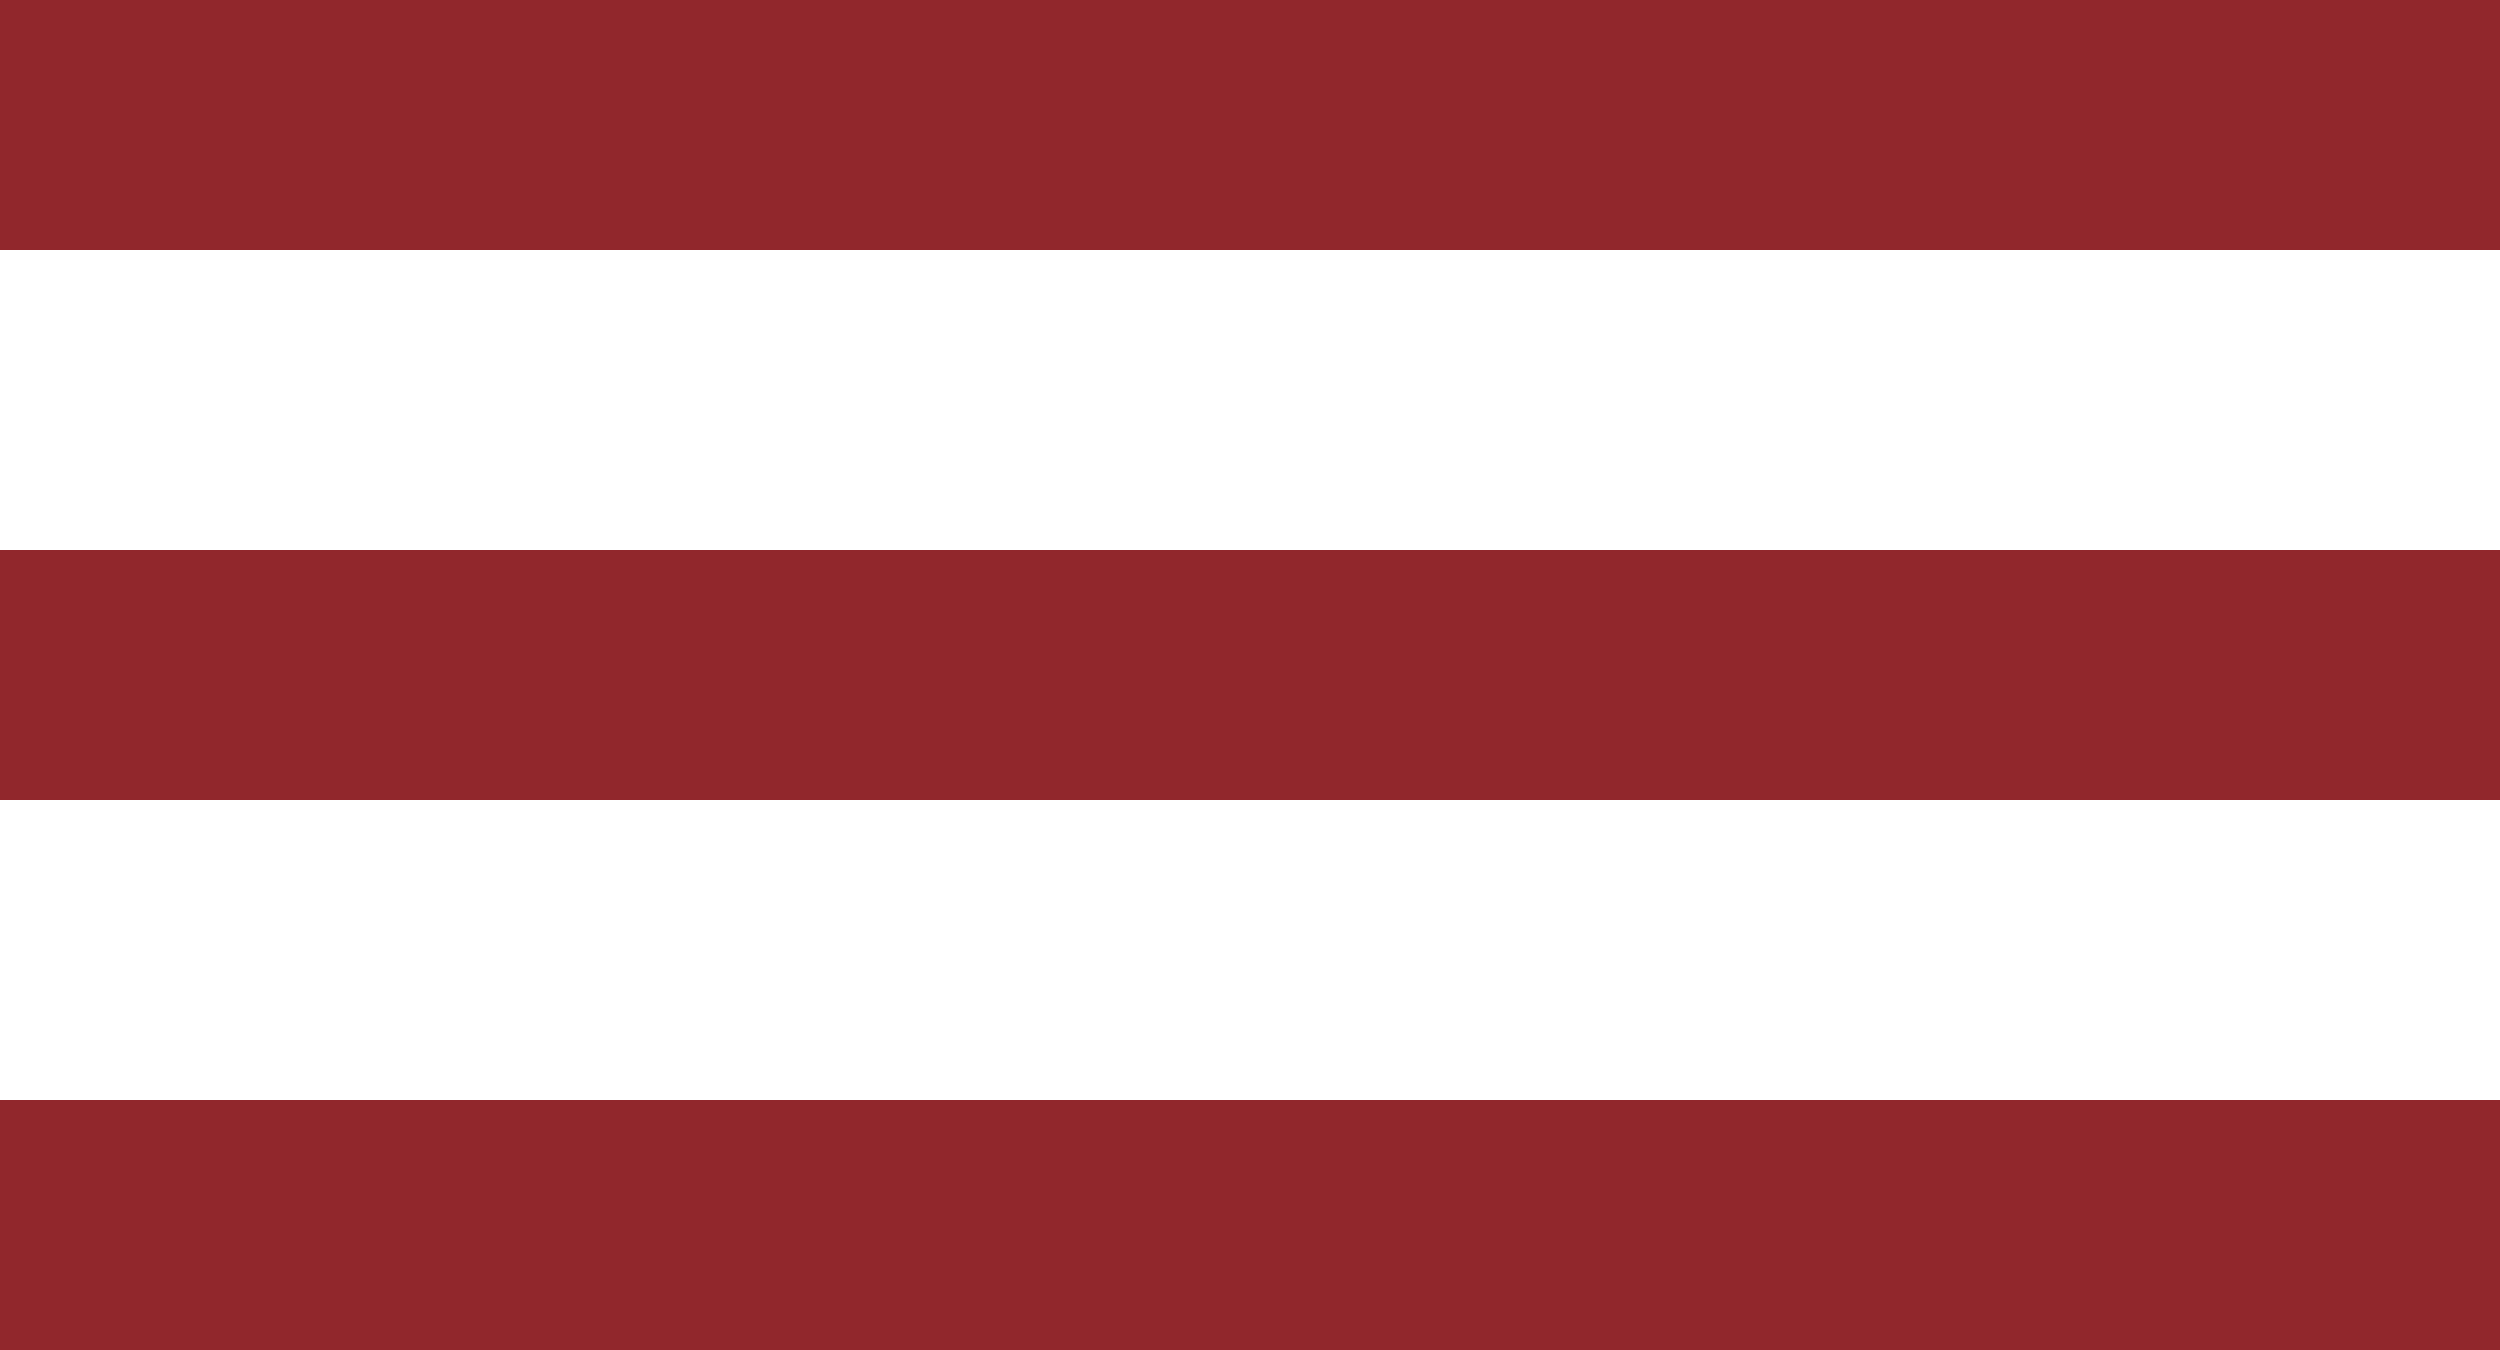
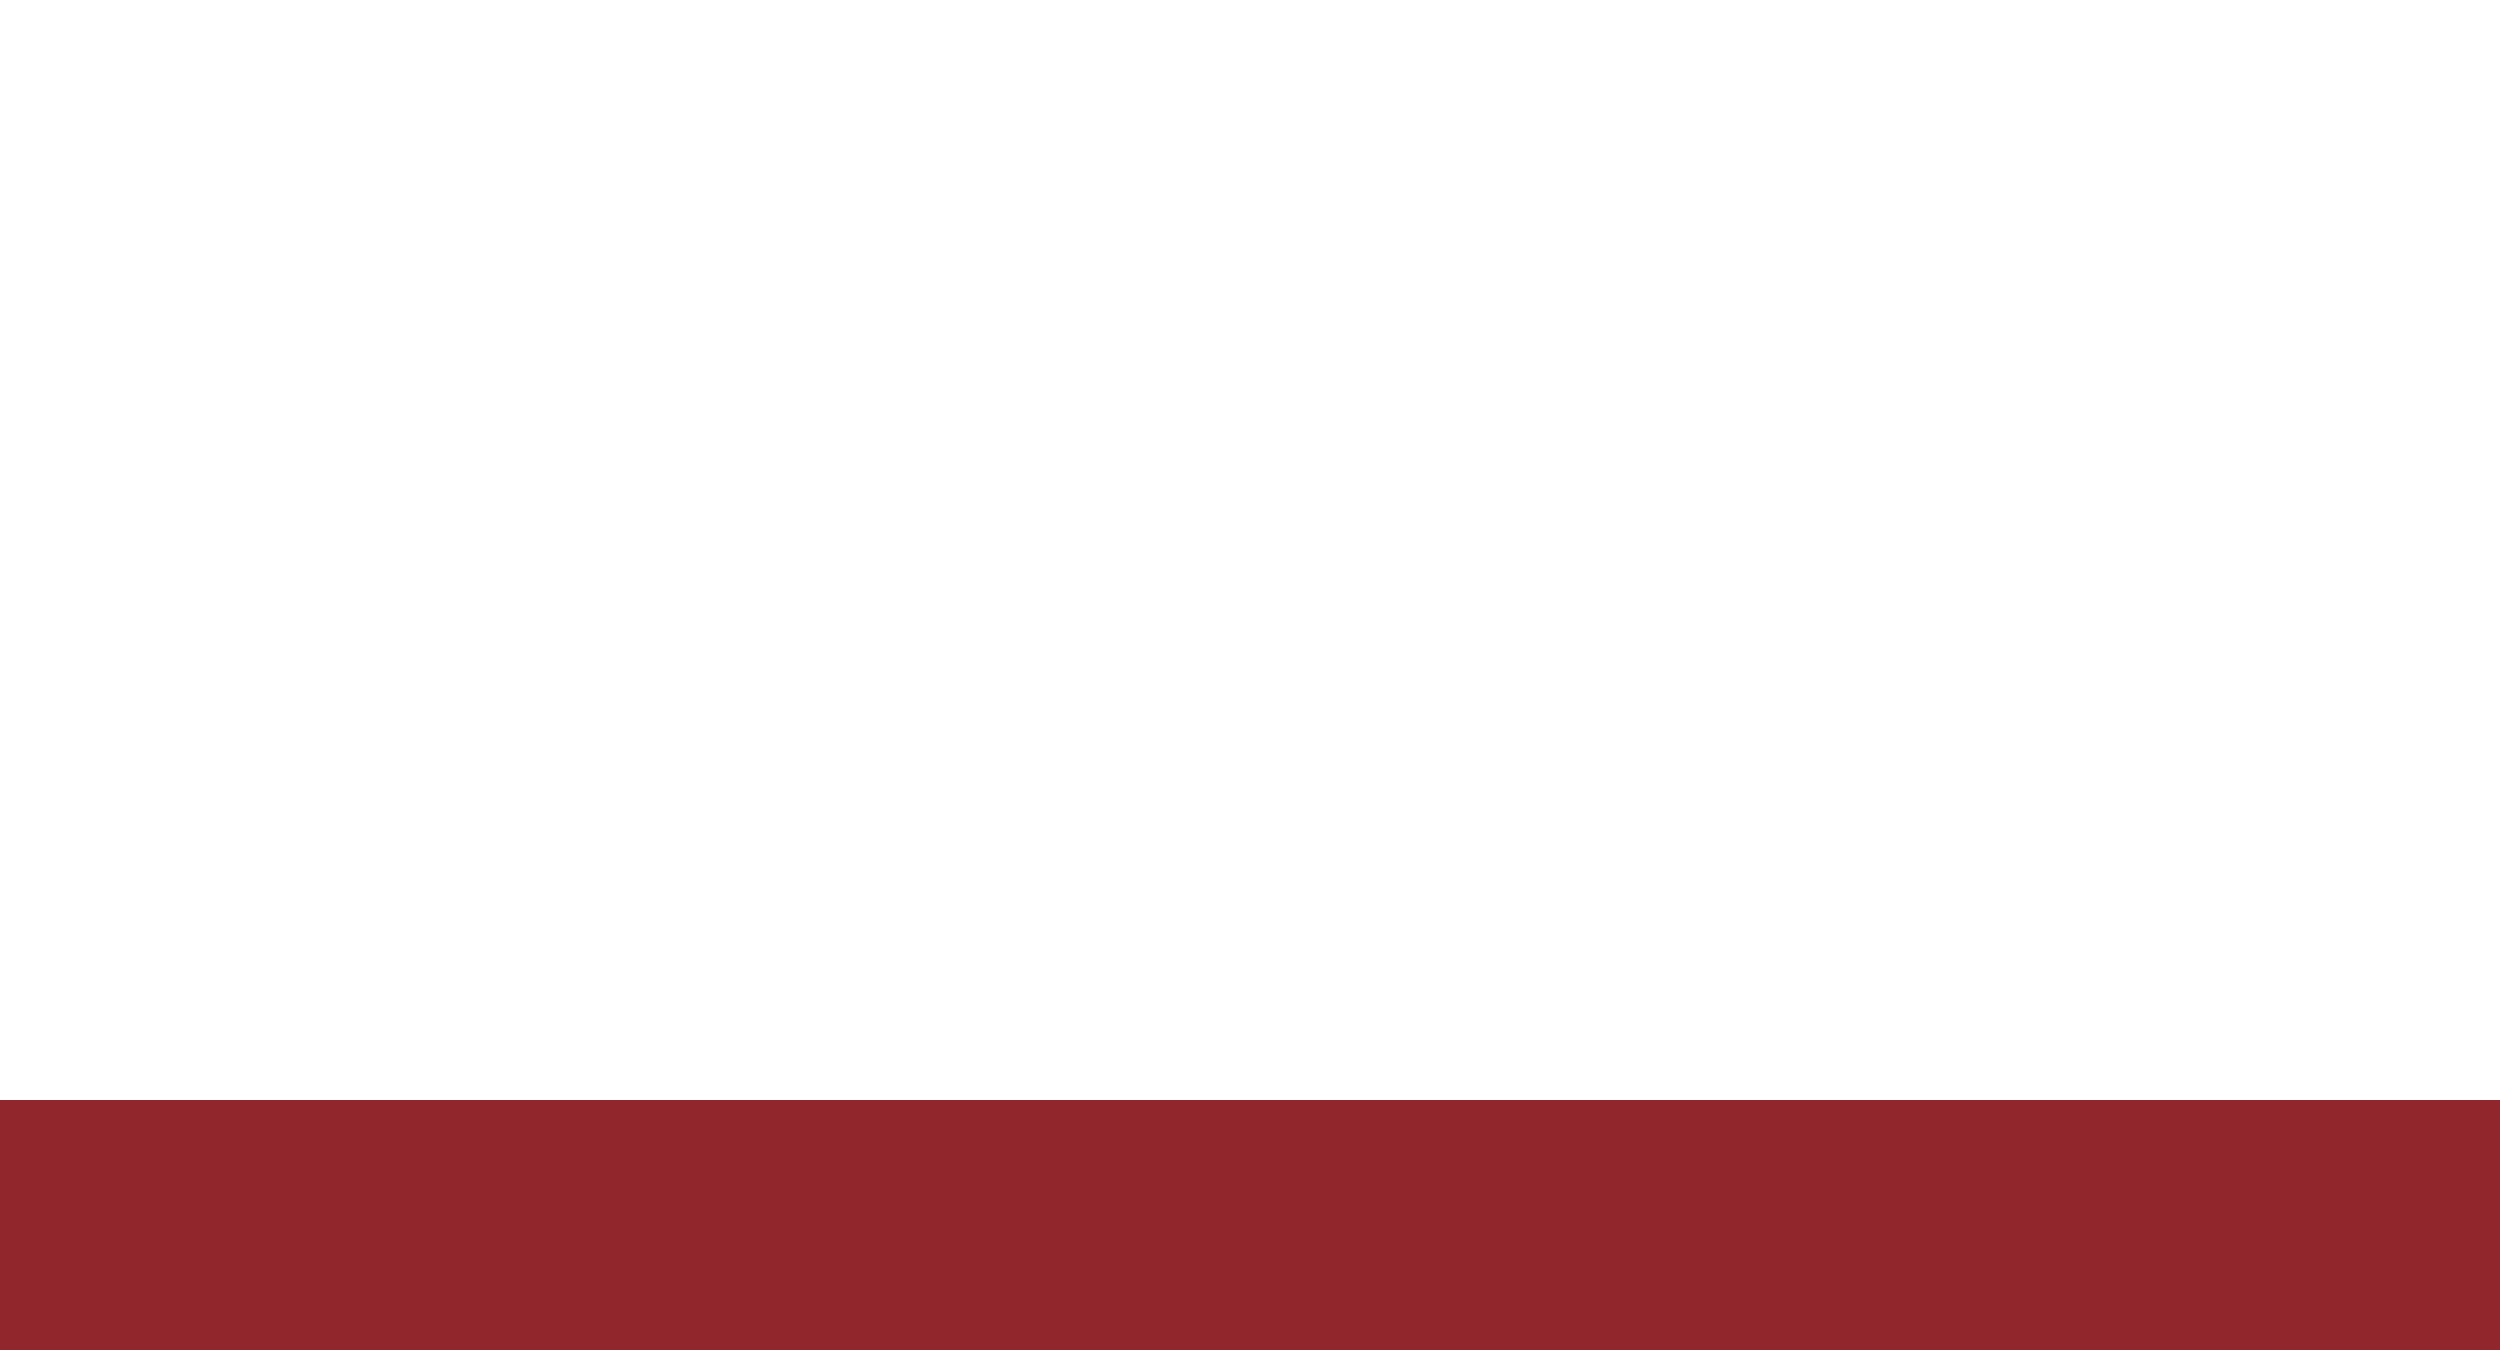
<svg xmlns="http://www.w3.org/2000/svg" width="100" height="54" viewBox="0 0 100 54" fill="none">
-   <rect width="100" height="10" fill="#91272C" />
-   <rect y="22" width="100" height="10" fill="#91272C" />
  <rect y="44" width="100" height="10" fill="#91272C" />
</svg>